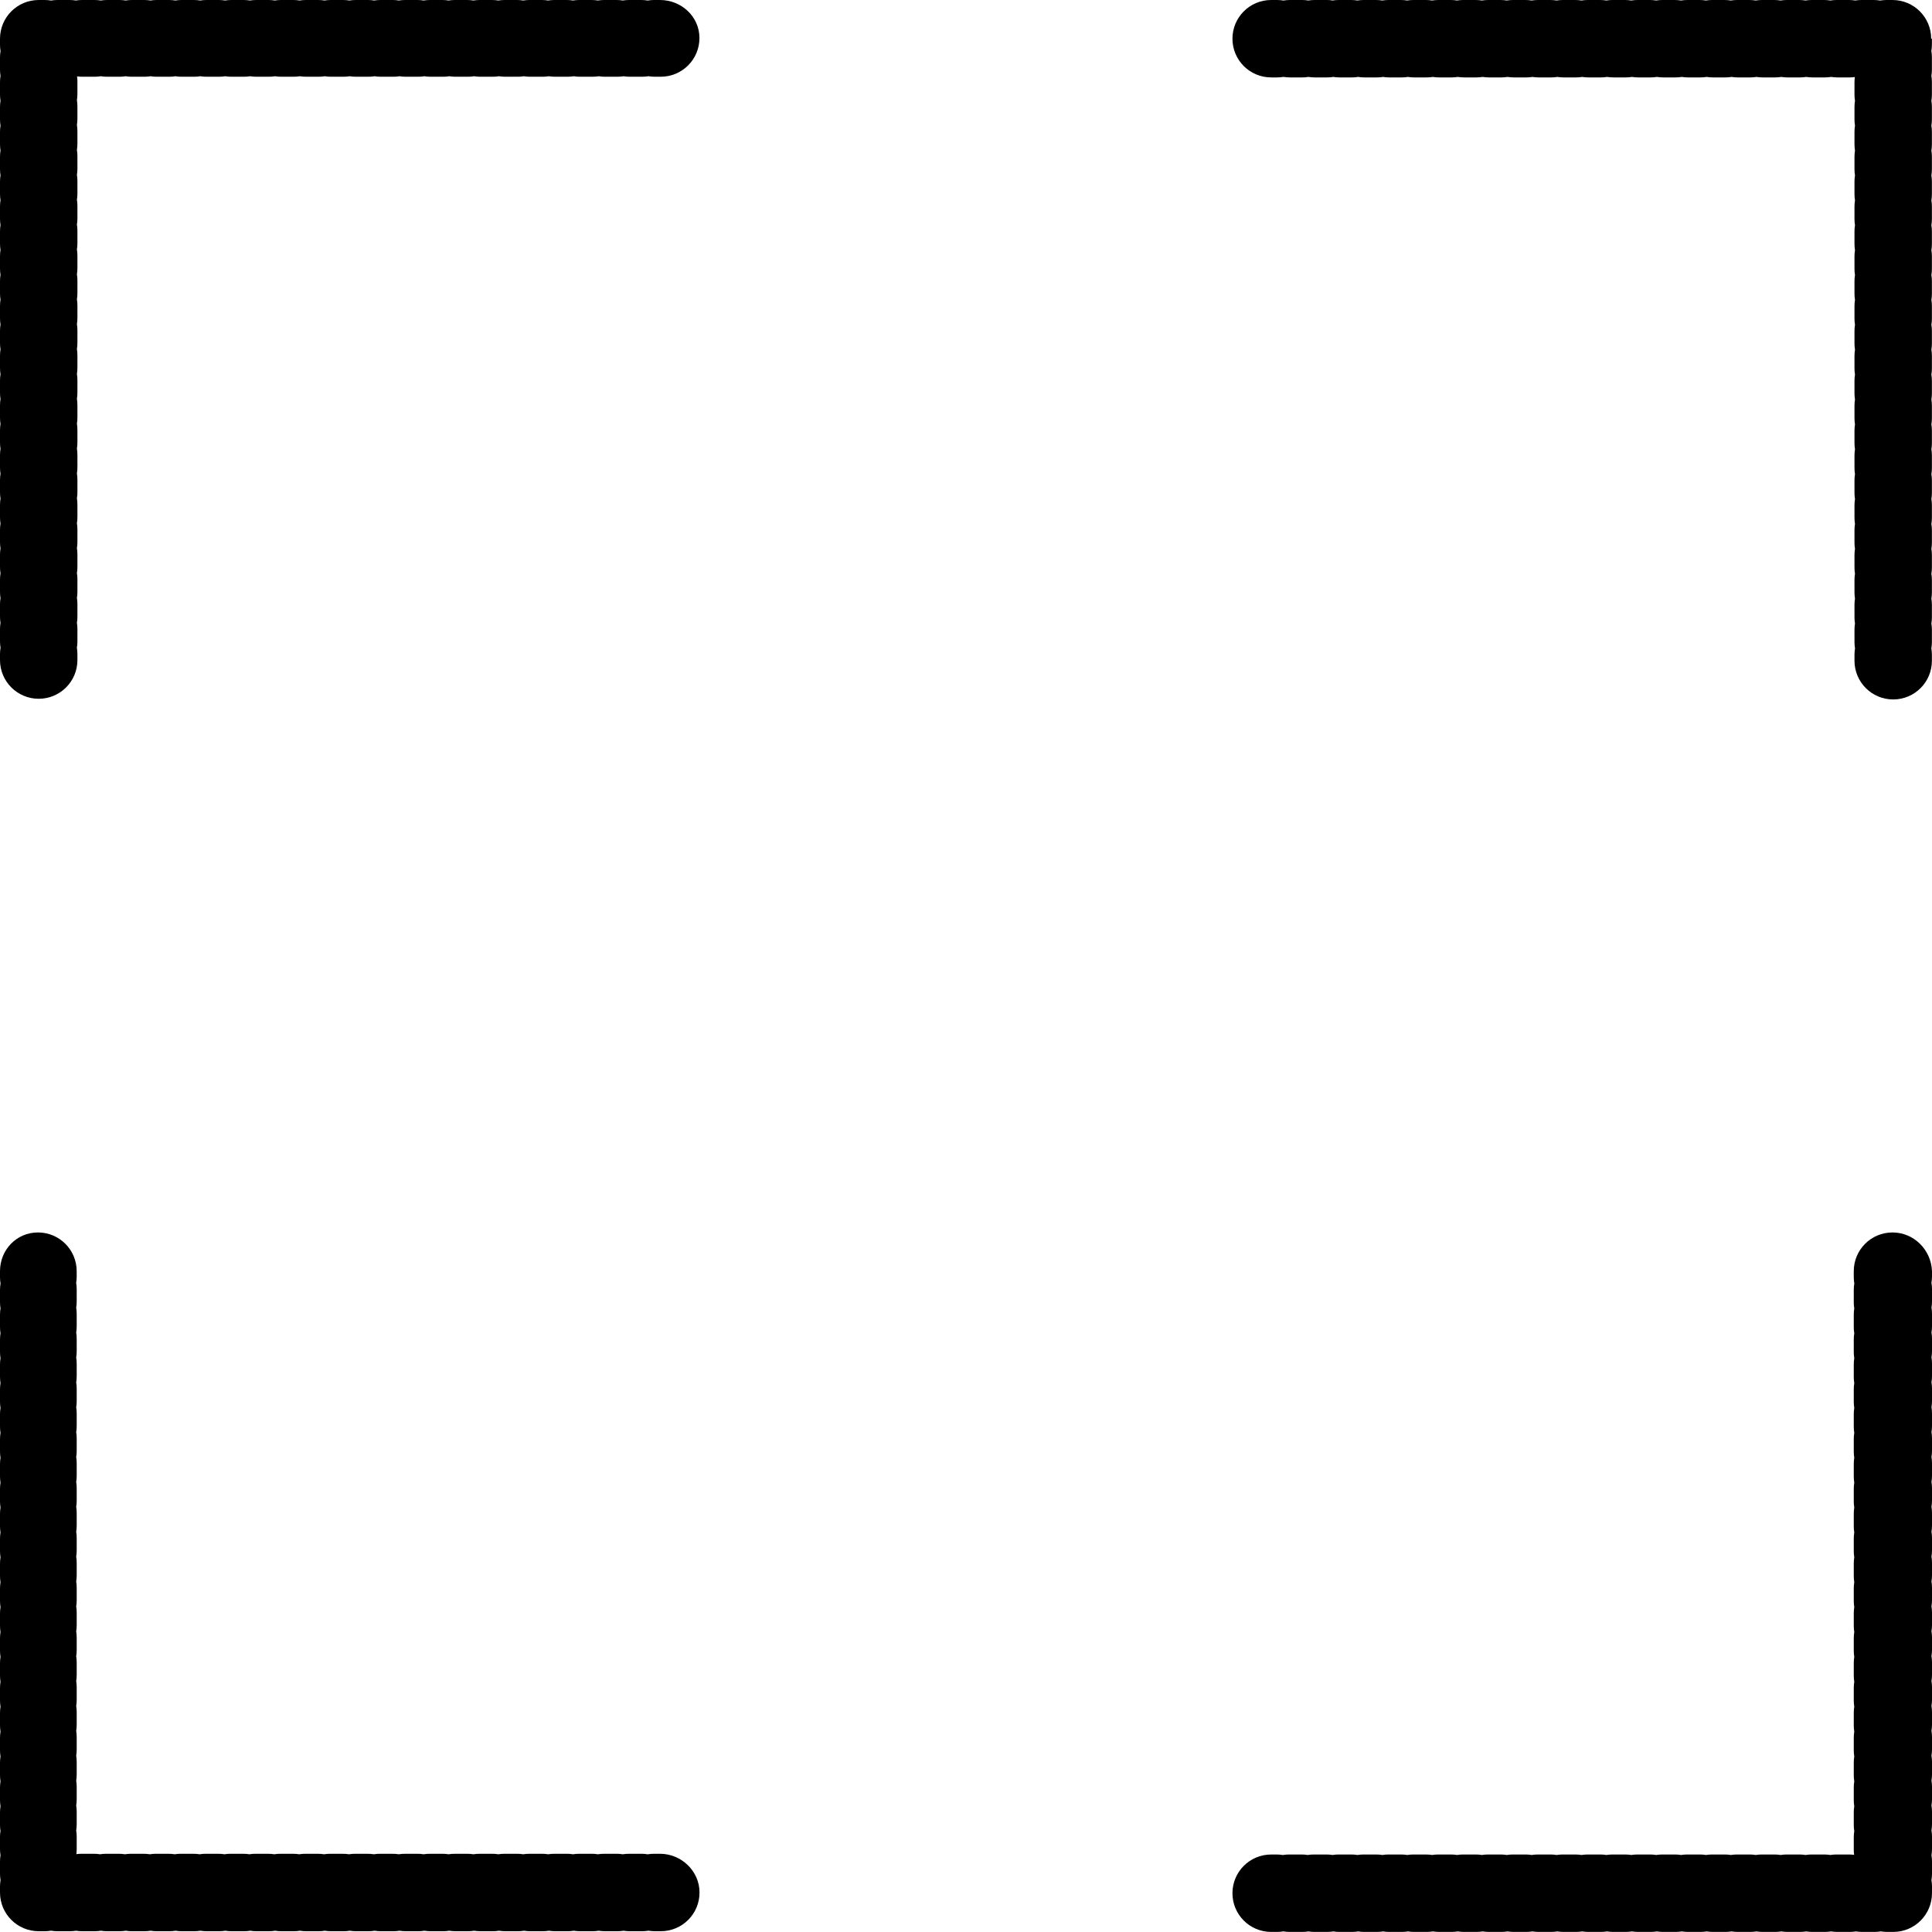
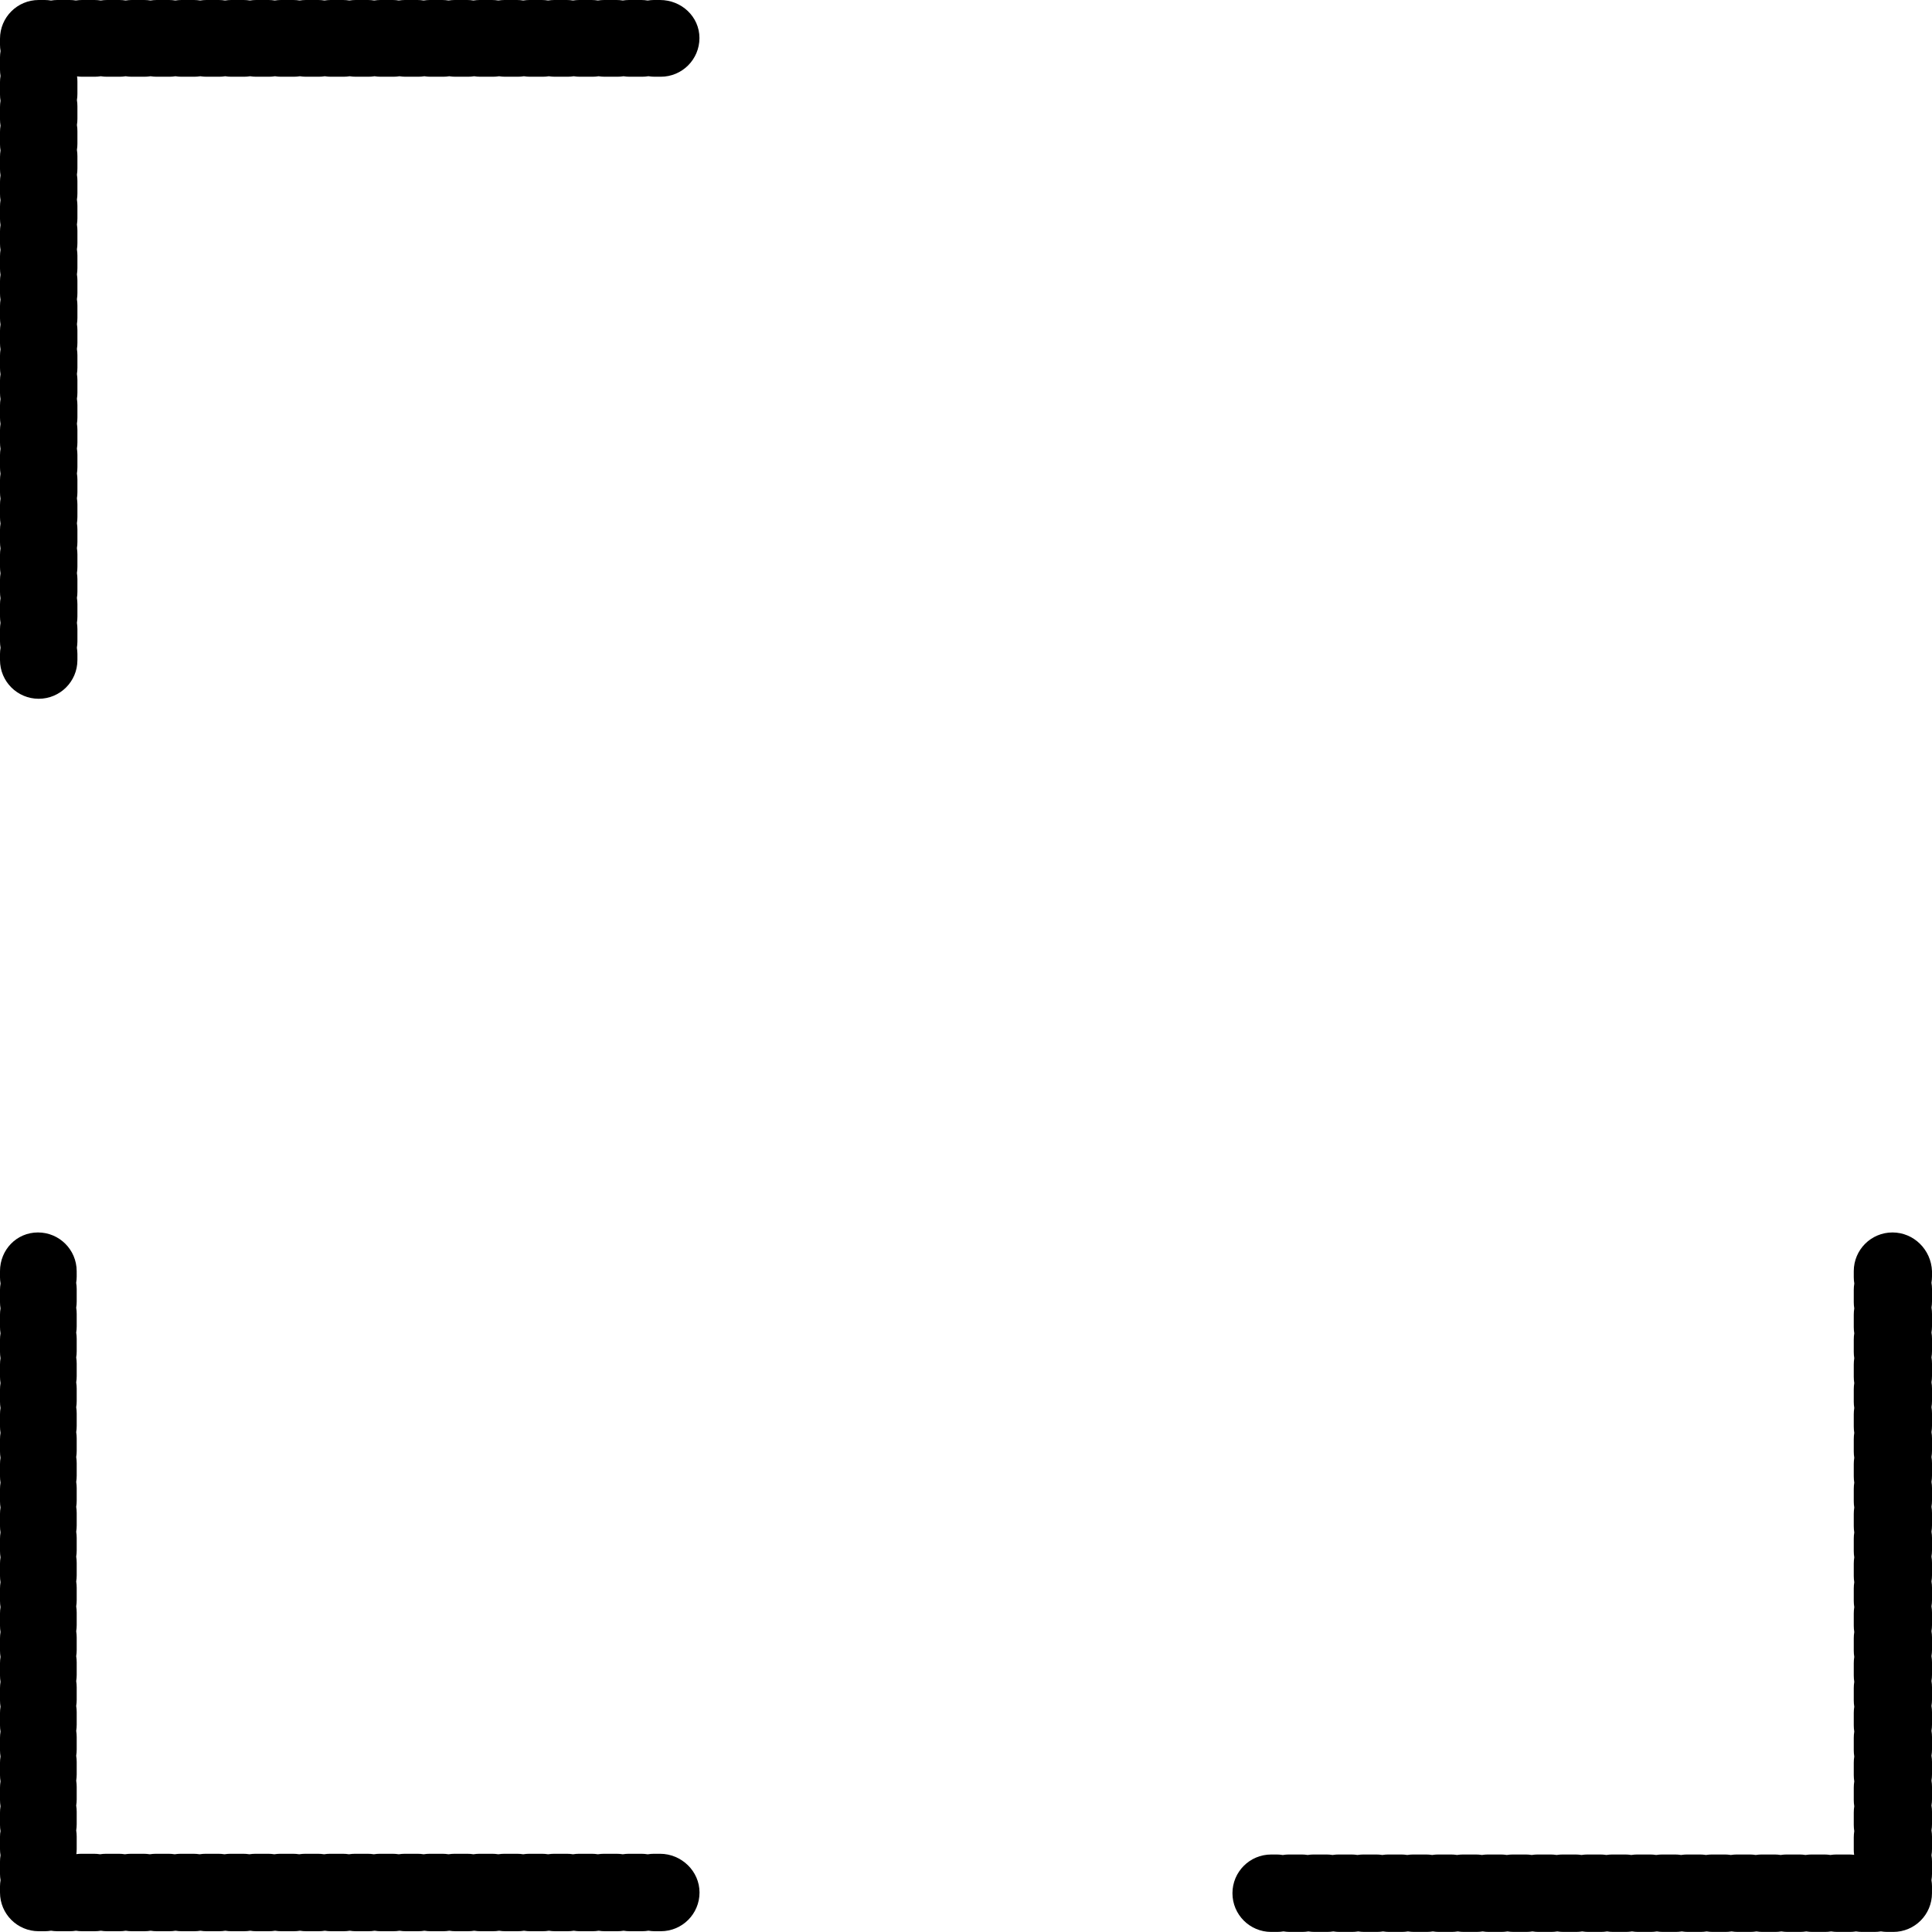
<svg xmlns="http://www.w3.org/2000/svg" fill="#000000" height="474.2" preserveAspectRatio="xMidYMid meet" version="1" viewBox="0.0 0.0 474.2 474.2" width="474.2" zoomAndPan="magnify">
  <g fill="#000000" id="change1_1">
    <path d="M162,0h-1.5c-0.52,0-1.03,0.05-1.53,0.13c-0.5-0.08-1.01-0.13-1.53-0.13h-3.05c-0.52,0-1.03,0.04-1.53,0.12 c-0.5-0.08-1.01-0.12-1.53-0.12h-3.05c-0.52,0-1.03,0.04-1.53,0.12c-0.5-0.08-1.01-0.12-1.53-0.12h-3.05 c-0.52,0-1.03,0.04-1.53,0.12c-0.5-0.08-1.01-0.12-1.53-0.12h-3.05c-0.52,0-1.03,0.04-1.53,0.12c-0.5-0.08-1.01-0.12-1.53-0.12 h-3.05c-0.52,0-1.03,0.04-1.53,0.12c-0.5-0.08-1.01-0.12-1.53-0.12h-3.05c-0.52,0-1.03,0.04-1.53,0.12 c-0.5-0.08-1.01-0.12-1.53-0.12h-3.05c-0.52,0-1.03,0.04-1.53,0.12c-0.5-0.08-1.01-0.12-1.53-0.12h-3.05 c-0.52,0-1.03,0.04-1.53,0.12c-0.5-0.08-1.01-0.12-1.53-0.12h-3.05c-0.52,0-1.03,0.04-1.53,0.12c-0.5-0.08-1.01-0.12-1.53-0.12 h-3.05c-0.52,0-1.03,0.04-1.53,0.12C97.46,0.04,96.95,0,96.43,0h-3.05c-0.52,0-1.03,0.04-1.53,0.12C91.35,0.04,90.85,0,90.33,0 h-3.05c-0.52,0-1.03,0.04-1.53,0.12C85.25,0.04,84.74,0,84.22,0h-3.05c-0.52,0-1.03,0.04-1.53,0.12C79.15,0.04,78.64,0,78.12,0 h-3.05c-0.52,0-1.03,0.04-1.53,0.12C73.05,0.04,72.54,0,72.02,0h-3.05c-0.52,0-1.03,0.04-1.53,0.12C66.95,0.04,66.44,0,65.92,0 h-3.05c-0.52,0-1.03,0.04-1.53,0.12C60.84,0.04,60.34,0,59.82,0h-3.05c-0.52,0-1.03,0.04-1.53,0.12C54.74,0.04,54.23,0,53.71,0 h-3.05c-0.52,0-1.03,0.04-1.53,0.12C48.64,0.04,48.13,0,47.61,0h-3.05c-0.52,0-1.03,0.04-1.53,0.12C42.54,0.04,42.03,0,41.51,0 h-3.05c-0.52,0-1.03,0.04-1.53,0.12C36.44,0.04,35.93,0,35.41,0h-3.05c-0.52,0-1.03,0.04-1.53,0.12C30.33,0.04,29.83,0,29.31,0 h-3.05c-0.52,0-1.03,0.04-1.53,0.12C24.23,0.04,23.72,0,23.2,0h-3.05c-0.52,0-1.03,0.04-1.53,0.12C18.13,0.04,17.62,0,17.1,0h-3.05 c-0.52,0-1.03,0.05-1.53,0.13C12.03,0.05,11.52,0,11,0H9.5C4.25,0,0,4.25,0,9.5V11c0,0.52,0.05,1.03,0.13,1.53 C0.05,13.02,0,13.53,0,14.05v3.05c0,0.52,0.04,1.03,0.12,1.53C0.04,19.12,0,19.63,0,20.15v3.05c0,0.52,0.04,1.03,0.12,1.53 C0.04,25.23,0,25.74,0,26.26v3.05c0,0.52,0.04,1.03,0.12,1.53C0.04,31.33,0,31.84,0,32.36v3.05c0,0.52,0.04,1.03,0.12,1.53 C0.04,37.43,0,37.94,0,38.46v3.05c0,0.52,0.04,1.03,0.12,1.53C0.04,43.53,0,44.04,0,44.56v3.05c0,0.52,0.04,1.03,0.12,1.53 C0.04,49.63,0,50.14,0,50.66v3.05c0,0.52,0.04,1.03,0.12,1.53C0.04,55.74,0,56.25,0,56.77v3.05c0,0.52,0.04,1.03,0.12,1.53 C0.04,61.84,0,62.35,0,62.87v3.05c0,0.52,0.04,1.03,0.12,1.53C0.04,67.94,0,68.45,0,68.97v3.05c0,0.52,0.04,1.03,0.12,1.53 C0.04,74.04,0,74.55,0,75.07v3.05c0,0.52,0.04,1.03,0.12,1.53C0.04,80.15,0,80.65,0,81.17v3.05c0,0.52,0.04,1.03,0.12,1.53 C0.04,86.25,0,86.76,0,87.28v3.05c0,0.52,0.04,1.03,0.12,1.53C0.04,92.35,0,92.86,0,93.38v3.05c0,0.52,0.04,1.03,0.12,1.53 C0.04,98.45,0,98.96,0,99.48v3.05c0,0.52,0.04,1.03,0.12,1.53c-0.08,0.5-0.12,1.01-0.12,1.53v3.05c0,0.52,0.04,1.03,0.12,1.53 c-0.08,0.5-0.12,1.01-0.12,1.53v3.05c0,0.52,0.04,1.03,0.12,1.53c-0.08,0.5-0.12,1.01-0.12,1.53v3.05c0,0.52,0.04,1.03,0.12,1.53 c-0.08,0.5-0.12,1.01-0.12,1.53v3.05c0,0.52,0.04,1.03,0.12,1.53c-0.08,0.5-0.12,1.01-0.12,1.53v3.05c0,0.52,0.04,1.03,0.12,1.53 c-0.08,0.5-0.12,1.01-0.12,1.53v3.05c0,0.52,0.04,1.03,0.12,1.53c-0.08,0.5-0.12,1.01-0.12,1.53v3.05c0,0.52,0.04,1.03,0.12,1.53 C0.04,147.27,0,147.78,0,148.3v3.05c0,0.52,0.04,1.03,0.12,1.53C0.04,153.37,0,153.88,0,154.4v3.05c0,0.52,0.05,1.03,0.13,1.53 c-0.08,0.5-0.13,1-0.13,1.53v1.5c0,5.25,4.25,9.5,9.5,9.5s9.5-4.25,9.5-9.5v-1.5c0-0.52-0.05-1.03-0.13-1.53 c0.08-0.5,0.13-1,0.13-1.53v-3.05c0-0.52-0.04-1.03-0.12-1.53c0.08-0.5,0.12-1.01,0.12-1.53v-3.05c0-0.52-0.04-1.03-0.12-1.53 c0.08-0.5,0.12-1.01,0.12-1.53v-3.05c0-0.52-0.04-1.03-0.12-1.53c0.08-0.5,0.12-1.01,0.12-1.53v-3.05c0-0.52-0.04-1.03-0.12-1.53 c0.08-0.5,0.12-1.01,0.12-1.53v-3.05c0-0.52-0.04-1.03-0.12-1.53c0.08-0.5,0.12-1.01,0.12-1.53v-3.05c0-0.52-0.04-1.03-0.12-1.53 c0.08-0.5,0.12-1.01,0.12-1.53v-3.05c0-0.52-0.04-1.03-0.12-1.53c0.08-0.5,0.12-1.01,0.12-1.53v-3.05c0-0.52-0.04-1.03-0.12-1.53 c0.08-0.5,0.12-1.01,0.12-1.53v-3.05c0-0.52-0.04-1.03-0.12-1.53c0.08-0.5,0.12-1.01,0.12-1.53v-3.05c0-0.52-0.04-1.03-0.12-1.53 c0.08-0.5,0.12-1.01,0.12-1.53v-3.05c0-0.52-0.04-1.03-0.12-1.53c0.08-0.5,0.12-1.01,0.12-1.53v-3.05c0-0.52-0.04-1.03-0.12-1.53 c0.08-0.5,0.12-1.01,0.12-1.53v-3.05c0-0.52-0.04-1.03-0.12-1.53c0.08-0.5,0.12-1.01,0.12-1.53v-3.05c0-0.52-0.04-1.03-0.12-1.53 c0.08-0.5,0.12-1.01,0.12-1.53v-3.05c0-0.52-0.04-1.03-0.12-1.53c0.08-0.5,0.12-1.01,0.12-1.53v-3.05c0-0.52-0.04-1.03-0.12-1.53 c0.08-0.5,0.12-1.01,0.12-1.53v-3.05c0-0.52-0.04-1.03-0.12-1.53c0.08-0.5,0.12-1.01,0.12-1.53v-3.05c0-0.52-0.04-1.03-0.12-1.53 c0.08-0.5,0.12-1.01,0.12-1.53v-3.05c0-0.52-0.04-1.03-0.12-1.53c0.08-0.5,0.12-1.01,0.12-1.53v-3.05c0-0.52-0.04-1.03-0.12-1.53 c0.08-0.5,0.12-1.01,0.12-1.53v-3.05c0-0.52-0.04-1.03-0.12-1.53c0.08-0.5,0.12-1.01,0.12-1.53v-3.05c0-0.52-0.04-1.03-0.12-1.53 c0.08-0.5,0.12-1.01,0.12-1.53v-3.05c0-0.42-0.03-0.83-0.09-1.24c0.41,0.05,0.82,0.09,1.24,0.09h3.05c0.52,0,1.03-0.04,1.53-0.12 c0.5,0.08,1.01,0.12,1.53,0.12h3.05c0.52,0,1.03-0.04,1.53-0.12c0.5,0.08,1.01,0.12,1.53,0.12h3.05c0.52,0,1.03-0.04,1.53-0.12 c0.5,0.08,1.01,0.12,1.53,0.12h3.05c0.52,0,1.03-0.04,1.53-0.12c0.5,0.08,1.01,0.12,1.53,0.12h3.05c0.52,0,1.03-0.04,1.53-0.12 c0.5,0.08,1.01,0.12,1.53,0.12h3.05c0.52,0,1.03-0.04,1.53-0.12c0.5,0.08,1.01,0.12,1.53,0.12h3.05c0.52,0,1.03-0.04,1.53-0.12 c0.5,0.08,1.01,0.12,1.53,0.12h3.05c0.52,0,1.03-0.04,1.53-0.12c0.5,0.08,1.01,0.12,1.53,0.12h3.05c0.52,0,1.03-0.04,1.53-0.12 c0.5,0.08,1.01,0.12,1.53,0.12h3.05c0.52,0,1.03-0.04,1.53-0.12c0.5,0.08,1.01,0.12,1.53,0.12h3.05c0.52,0,1.03-0.04,1.53-0.12 c0.5,0.08,1.01,0.12,1.53,0.12h3.05c0.52,0,1.03-0.04,1.53-0.12c0.5,0.08,1.01,0.12,1.53,0.12h3.05c0.52,0,1.03-0.04,1.53-0.12 c0.5,0.08,1.01,0.12,1.53,0.12h3.05c0.52,0,1.03-0.04,1.53-0.12c0.5,0.08,1.01,0.12,1.53,0.12h3.05c0.52,0,1.03-0.04,1.53-0.12 c0.5,0.08,1.01,0.12,1.53,0.12h3.05c0.52,0,1.03-0.04,1.53-0.12c0.5,0.08,1.01,0.12,1.53,0.12h3.05c0.52,0,1.03-0.04,1.53-0.12 c0.5,0.08,1.01,0.12,1.53,0.12h3.05c0.52,0,1.03-0.04,1.53-0.12c0.5,0.08,1.01,0.12,1.53,0.12h3.05c0.52,0,1.03-0.04,1.53-0.12 c0.5,0.08,1.01,0.12,1.53,0.12h3.05c0.52,0,1.03-0.04,1.53-0.12c0.5,0.08,1.01,0.12,1.53,0.12h3.05c0.52,0,1.03-0.04,1.53-0.12 c0.5,0.08,1.01,0.12,1.53,0.12h3.05c0.52,0,1.03-0.04,1.53-0.12c0.5,0.08,1.01,0.12,1.53,0.12h3.05c0.52,0,1.03-0.05,1.53-0.13 c0.5,0.08,1.01,0.13,1.53,0.13h1.5c5.25,0,9.5-4.25,9.5-9.5S167.25,0,162,0z" />
-     <path d="M474,9.5c0-5.25-4.25-9.5-9.5-9.5H463c-0.52,0-1.03,0.05-1.53,0.13c-0.5-0.08-1.01-0.13-1.53-0.13h-3.05 c-0.52,0-1.03,0.04-1.53,0.12c-0.5-0.08-1.01-0.12-1.53-0.12h-3.05c-0.52,0-1.03,0.04-1.53,0.12c-0.5-0.08-1.01-0.12-1.53-0.12 h-3.05c-0.52,0-1.03,0.04-1.53,0.12c-0.5-0.08-1.01-0.12-1.53-0.12h-3.05c-0.52,0-1.03,0.04-1.53,0.12 c-0.5-0.08-1.01-0.12-1.53-0.12h-3.05c-0.52,0-1.03,0.04-1.53,0.12c-0.5-0.08-1.01-0.12-1.53-0.12h-3.05 c-0.52,0-1.03,0.04-1.53,0.12c-0.5-0.08-1.01-0.12-1.53-0.12h-3.05c-0.52,0-1.03,0.04-1.53,0.12c-0.5-0.08-1.01-0.12-1.53-0.12 h-3.05c-0.52,0-1.03,0.04-1.53,0.12c-0.5-0.08-1.01-0.12-1.53-0.12h-3.05c-0.52,0-1.03,0.04-1.53,0.12 c-0.5-0.08-1.01-0.12-1.53-0.12h-3.05c-0.52,0-1.03,0.04-1.53,0.12c-0.5-0.08-1.01-0.12-1.53-0.12h-3.05 c-0.52,0-1.03,0.04-1.53,0.12c-0.5-0.08-1.01-0.12-1.53-0.12h-3.05c-0.52,0-1.03,0.04-1.53,0.12c-0.5-0.08-1.01-0.12-1.53-0.12 h-3.05c-0.52,0-1.03,0.04-1.53,0.12c-0.5-0.08-1.01-0.12-1.53-0.12h-3.05c-0.52,0-1.03,0.04-1.53,0.12 c-0.5-0.08-1.01-0.12-1.53-0.12h-3.05c-0.52,0-1.03,0.04-1.53,0.12c-0.5-0.08-1.01-0.12-1.53-0.12h-3.05 c-0.52,0-1.03,0.04-1.53,0.12c-0.5-0.08-1.01-0.12-1.53-0.12h-3.05c-0.52,0-1.03,0.04-1.53,0.12c-0.5-0.08-1.01-0.12-1.53-0.12 h-3.05c-0.52,0-1.03,0.04-1.53,0.12c-0.5-0.08-1.01-0.12-1.53-0.12h-3.05c-0.52,0-1.03,0.04-1.53,0.12 c-0.5-0.08-1.01-0.12-1.53-0.12h-3.05c-0.52,0-1.03,0.04-1.53,0.12c-0.5-0.08-1.01-0.12-1.53-0.12h-3.05 c-0.52,0-1.03,0.04-1.53,0.12c-0.5-0.08-1.01-0.12-1.53-0.12h-3.05c-0.52,0-1.03,0.04-1.53,0.12C326.73,0.04,326.22,0,325.7,0 h-3.05c-0.52,0-1.03,0.04-1.53,0.12C320.63,0.04,320.12,0,319.6,0h-3.05c-0.52,0-1.03,0.05-1.53,0.13c-0.5-0.08-1-0.13-1.53-0.13 H312c-5.25,0-9.5,4.25-9.5,9.5s4.25,9.5,9.5,9.5h1.5c0.52,0,1.03-0.05,1.53-0.13c0.5,0.08,1,0.13,1.53,0.13h3.05 c0.52,0,1.03-0.04,1.53-0.12c0.5,0.08,1.01,0.12,1.53,0.12h3.05c0.52,0,1.03-0.04,1.53-0.12c0.5,0.08,1.01,0.12,1.53,0.12h3.05 c0.52,0,1.03-0.04,1.53-0.12c0.5,0.08,1.01,0.12,1.53,0.12h3.05c0.52,0,1.03-0.04,1.53-0.12c0.5,0.08,1.01,0.12,1.53,0.12h3.05 c0.52,0,1.03-0.04,1.53-0.12c0.5,0.08,1.01,0.12,1.53,0.12h3.05c0.52,0,1.03-0.04,1.53-0.12c0.5,0.08,1.01,0.12,1.53,0.12h3.05 c0.52,0,1.03-0.04,1.53-0.12c0.5,0.08,1.01,0.12,1.53,0.12h3.05c0.52,0,1.03-0.04,1.53-0.12c0.5,0.08,1.01,0.12,1.53,0.12h3.05 c0.52,0,1.03-0.04,1.53-0.12c0.5,0.08,1.01,0.12,1.53,0.12h3.05c0.52,0,1.03-0.04,1.53-0.12c0.5,0.08,1.01,0.12,1.53,0.12h3.05 c0.52,0,1.03-0.04,1.53-0.12c0.5,0.08,1.01,0.12,1.53,0.12h3.05c0.52,0,1.03-0.04,1.53-0.12c0.5,0.08,1.01,0.12,1.53,0.12h3.05 c0.52,0,1.03-0.04,1.53-0.12c0.5,0.08,1.01,0.12,1.53,0.12h3.05c0.52,0,1.03-0.04,1.53-0.12c0.5,0.08,1.01,0.12,1.53,0.12h3.05 c0.52,0,1.03-0.04,1.53-0.12c0.5,0.08,1.01,0.12,1.53,0.12h3.05c0.52,0,1.03-0.04,1.53-0.12c0.5,0.08,1.01,0.12,1.53,0.12h3.05 c0.52,0,1.03-0.04,1.53-0.12c0.5,0.08,1.01,0.12,1.53,0.12h3.05c0.52,0,1.03-0.04,1.53-0.12c0.5,0.08,1.01,0.12,1.53,0.12h3.05 c0.52,0,1.03-0.04,1.53-0.12c0.5,0.08,1.01,0.12,1.53,0.12h3.05c0.52,0,1.03-0.04,1.53-0.12c0.5,0.08,1.01,0.12,1.53,0.12h3.05 c0.52,0,1.03-0.04,1.53-0.12c0.5,0.08,1.01,0.12,1.53,0.12h3.05c0.52,0,1.03-0.04,1.53-0.12c0.5,0.08,1.01,0.12,1.53,0.12h3.05 c0.42,0,0.83-0.03,1.24-0.09c-0.05,0.41-0.09,0.82-0.09,1.24v3.05c0,0.52,0.04,1.03,0.12,1.53c-0.08,0.5-0.12,1.01-0.12,1.53v3.05 c0,0.52,0.04,1.03,0.12,1.53c-0.08,0.5-0.12,1.01-0.12,1.53v3.05c0,0.52,0.04,1.03,0.12,1.53c-0.08,0.5-0.12,1.01-0.12,1.53v3.05 c0,0.52,0.04,1.03,0.12,1.53c-0.08,0.5-0.12,1.01-0.12,1.53v3.05c0,0.52,0.04,1.03,0.12,1.53c-0.08,0.5-0.12,1.01-0.12,1.53v3.05 c0,0.52,0.04,1.03,0.12,1.53c-0.08,0.5-0.12,1.01-0.12,1.53v3.05c0,0.52,0.04,1.03,0.12,1.53c-0.08,0.5-0.12,1.01-0.12,1.53v3.05 c0,0.52,0.04,1.03,0.12,1.53c-0.08,0.5-0.12,1.01-0.12,1.53v3.05c0,0.52,0.04,1.03,0.12,1.53c-0.08,0.5-0.12,1.01-0.12,1.53v3.05 c0,0.52,0.04,1.03,0.12,1.53c-0.08,0.5-0.12,1.01-0.12,1.53v3.05c0,0.52,0.04,1.03,0.12,1.53c-0.08,0.5-0.12,1.01-0.12,1.53v3.05 c0,0.52,0.04,1.03,0.12,1.53c-0.08,0.5-0.12,1.01-0.12,1.53v3.05c0,0.52,0.04,1.03,0.12,1.53c-0.08,0.5-0.12,1.01-0.12,1.53v3.05 c0,0.52,0.04,1.03,0.12,1.53c-0.08,0.5-0.12,1.01-0.12,1.53v3.05c0,0.52,0.04,1.03,0.12,1.53c-0.08,0.5-0.12,1.01-0.12,1.53v3.05 c0,0.52,0.04,1.03,0.12,1.53c-0.08,0.5-0.12,1.01-0.12,1.53v3.05c0,0.52,0.04,1.03,0.12,1.53c-0.08,0.5-0.12,1.01-0.12,1.53v3.05 c0,0.52,0.04,1.03,0.12,1.53c-0.08,0.5-0.12,1.01-0.12,1.53v3.05c0,0.52,0.04,1.03,0.12,1.53c-0.08,0.5-0.12,1.01-0.12,1.53v3.05 c0,0.52,0.04,1.03,0.12,1.53c-0.08,0.5-0.12,1.01-0.12,1.53v3.05c0,0.52,0.04,1.03,0.12,1.53c-0.08,0.5-0.12,1.01-0.12,1.53v3.05 c0,0.52,0.04,1.03,0.12,1.53c-0.08,0.5-0.12,1.01-0.12,1.53v3.05c0,0.52,0.05,1.03,0.13,1.53c-0.08,0.5-0.13,1.01-0.13,1.53v1.5 c0,5.25,4.25,9.5,9.5,9.5s9.5-4.25,9.5-9.5v-1.5c0-0.52-0.05-1.03-0.13-1.53c0.08-0.5,0.13-1.01,0.13-1.53v-3.05 c0-0.52-0.04-1.03-0.12-1.53c0.08-0.5,0.12-1.01,0.12-1.53v-3.05c0-0.52-0.04-1.03-0.12-1.53c0.08-0.5,0.12-1.01,0.12-1.53v-3.05 c0-0.52-0.04-1.03-0.12-1.53c0.08-0.5,0.12-1.01,0.12-1.53v-3.05c0-0.52-0.04-1.03-0.12-1.53c0.08-0.5,0.12-1.01,0.12-1.53v-3.05 c0-0.52-0.04-1.03-0.12-1.53c0.08-0.5,0.12-1.01,0.12-1.53v-3.05c0-0.52-0.04-1.03-0.12-1.53c0.08-0.5,0.12-1.01,0.12-1.53v-3.05 c0-0.52-0.04-1.03-0.12-1.53c0.08-0.5,0.12-1.01,0.12-1.53v-3.05c0-0.52-0.04-1.03-0.12-1.53c0.08-0.5,0.12-1.01,0.12-1.53v-3.05 c0-0.52-0.04-1.03-0.12-1.53c0.08-0.5,0.12-1.01,0.12-1.53v-3.05c0-0.52-0.04-1.03-0.12-1.53c0.08-0.5,0.12-1.01,0.12-1.53v-3.05 c0-0.52-0.04-1.03-0.12-1.53c0.08-0.5,0.12-1.01,0.12-1.53v-3.05c0-0.52-0.04-1.03-0.12-1.53c0.08-0.5,0.12-1.01,0.12-1.53v-3.05 c0-0.52-0.04-1.03-0.12-1.53c0.08-0.5,0.12-1.01,0.12-1.53v-3.05c0-0.52-0.04-1.03-0.12-1.53c0.08-0.5,0.12-1.01,0.12-1.53v-3.05 c0-0.52-0.04-1.03-0.12-1.53c0.08-0.5,0.12-1.01,0.12-1.53v-3.05c0-0.52-0.04-1.03-0.12-1.53c0.08-0.5,0.12-1.01,0.12-1.53v-3.05 c0-0.52-0.04-1.03-0.12-1.53c0.08-0.5,0.12-1.01,0.12-1.53v-3.05c0-0.52-0.04-1.03-0.12-1.53c0.08-0.5,0.12-1.01,0.12-1.53v-3.05 c0-0.52-0.04-1.03-0.12-1.53c0.08-0.5,0.12-1.01,0.12-1.53v-3.05c0-0.52-0.04-1.03-0.12-1.53c0.08-0.5,0.12-1.01,0.12-1.53v-3.05 c0-0.52-0.04-1.03-0.12-1.53c0.08-0.5,0.12-1.01,0.12-1.53v-3.05c0-0.52-0.04-1.03-0.12-1.53c0.08-0.5,0.12-1.01,0.12-1.53v-3.05 c0-0.52-0.04-1.03-0.12-1.53c0.08-0.5,0.12-1.01,0.12-1.53v-3.05c0-0.52-0.05-1.03-0.13-1.53c0.08-0.5,0.13-1,0.13-1.53V9.5z" />
    <path d="M464.5,302.5c-5.25,0-9.5,4.25-9.5,9.5v1.5c0,0.52,0.05,1.03,0.13,1.53c-0.08,0.5-0.13,1-0.13,1.53v3.05 c0,0.52,0.04,1.03,0.12,1.53c-0.08,0.5-0.12,1.01-0.12,1.53v3.05c0,0.52,0.04,1.03,0.12,1.53c-0.08,0.5-0.12,1.01-0.12,1.53v3.05 c0,0.52,0.04,1.03,0.12,1.53c-0.08,0.5-0.12,1.01-0.12,1.53v3.05c0,0.52,0.04,1.03,0.12,1.53c-0.08,0.5-0.12,1.01-0.12,1.53v3.05 c0,0.52,0.04,1.03,0.12,1.53c-0.08,0.5-0.12,1.01-0.12,1.53v3.05c0,0.52,0.04,1.03,0.12,1.53c-0.08,0.5-0.12,1.01-0.12,1.53v3.05 c0,0.52,0.04,1.03,0.12,1.53c-0.08,0.5-0.12,1.01-0.12,1.53v3.05c0,0.52,0.04,1.03,0.12,1.53c-0.08,0.5-0.12,1.01-0.12,1.53v3.05 c0,0.52,0.04,1.03,0.12,1.53c-0.08,0.5-0.12,1.01-0.12,1.53v3.05c0,0.52,0.04,1.03,0.12,1.53c-0.08,0.5-0.12,1.01-0.12,1.53v3.05 c0,0.52,0.04,1.03,0.12,1.53c-0.08,0.5-0.12,1.01-0.12,1.53v3.05c0,0.52,0.04,1.03,0.12,1.53c-0.08,0.5-0.12,1.01-0.12,1.53v3.05 c0,0.52,0.04,1.03,0.12,1.53c-0.08,0.5-0.12,1.01-0.12,1.53v3.05c0,0.52,0.04,1.03,0.12,1.53c-0.08,0.5-0.12,1.01-0.12,1.53v3.05 c0,0.52,0.04,1.03,0.12,1.53c-0.08,0.5-0.12,1.01-0.12,1.53v3.05c0,0.52,0.04,1.03,0.12,1.53c-0.08,0.5-0.12,1.01-0.12,1.53v3.05 c0,0.52,0.04,1.03,0.12,1.53c-0.08,0.5-0.12,1.01-0.12,1.53v3.05c0,0.52,0.04,1.03,0.12,1.53c-0.08,0.5-0.12,1.01-0.12,1.53v3.05 c0,0.52,0.04,1.03,0.12,1.53c-0.08,0.5-0.12,1.01-0.12,1.53v3.05c0,0.52,0.04,1.03,0.12,1.53c-0.08,0.5-0.12,1.01-0.12,1.53v3.05 c0,0.52,0.04,1.03,0.12,1.53c-0.08,0.5-0.12,1.01-0.12,1.53v3.05c0,0.52,0.04,1.03,0.12,1.53c-0.08,0.5-0.12,1.01-0.12,1.53v3.05 c0,0.42,0.03,0.83,0.09,1.24c-0.41-0.05-0.82-0.09-1.24-0.09h-3.05c-0.52,0-1.03,0.04-1.53,0.12c-0.5-0.08-1.01-0.12-1.53-0.12 h-3.05c-0.52,0-1.03,0.04-1.53,0.12c-0.5-0.08-1.01-0.12-1.53-0.12h-3.05c-0.52,0-1.03,0.04-1.53,0.12 c-0.5-0.08-1.01-0.12-1.53-0.12h-3.05c-0.52,0-1.03,0.04-1.53,0.12c-0.5-0.08-1.01-0.12-1.53-0.12h-3.05 c-0.52,0-1.03,0.04-1.53,0.12c-0.5-0.08-1.01-0.12-1.53-0.12h-3.05c-0.52,0-1.03,0.04-1.53,0.12c-0.5-0.08-1.01-0.12-1.53-0.12 h-3.05c-0.52,0-1.03,0.04-1.53,0.12c-0.5-0.08-1.01-0.12-1.53-0.12h-3.05c-0.52,0-1.03,0.04-1.53,0.12 c-0.5-0.08-1.01-0.12-1.53-0.12h-3.05c-0.52,0-1.03,0.04-1.53,0.12c-0.5-0.08-1.01-0.12-1.53-0.12h-3.05 c-0.52,0-1.03,0.04-1.53,0.12c-0.5-0.08-1.01-0.12-1.53-0.12h-3.05c-0.52,0-1.03,0.04-1.53,0.12c-0.5-0.08-1.01-0.12-1.53-0.12 h-3.05c-0.52,0-1.03,0.04-1.53,0.12c-0.5-0.08-1.01-0.12-1.53-0.12h-3.05c-0.52,0-1.03,0.04-1.53,0.12 c-0.5-0.08-1.01-0.12-1.53-0.12h-3.05c-0.52,0-1.03,0.04-1.53,0.12c-0.5-0.08-1.01-0.12-1.53-0.12h-3.05 c-0.52,0-1.03,0.04-1.53,0.12c-0.5-0.08-1.01-0.12-1.53-0.12h-3.05c-0.52,0-1.03,0.04-1.53,0.12c-0.5-0.08-1.01-0.12-1.53-0.12 h-3.05c-0.52,0-1.03,0.04-1.53,0.12c-0.5-0.08-1.01-0.12-1.53-0.12h-3.05c-0.52,0-1.03,0.04-1.53,0.12 c-0.5-0.08-1.01-0.12-1.53-0.12h-3.05c-0.52,0-1.03,0.04-1.53,0.12c-0.5-0.08-1.01-0.12-1.53-0.12h-3.05 c-0.52,0-1.03,0.04-1.53,0.12c-0.5-0.08-1.01-0.12-1.53-0.12h-3.05c-0.52,0-1.03,0.04-1.53,0.12c-0.5-0.08-1.01-0.12-1.53-0.12 h-3.05c-0.52,0-1.03,0.04-1.53,0.12c-0.5-0.08-1.01-0.12-1.53-0.12h-3.05c-0.52,0-1.03,0.05-1.53,0.13 c-0.5-0.08-1.01-0.13-1.53-0.13H312c-5.25,0-9.5,4.25-9.5,9.5s4.25,9.5,9.5,9.5h1.5c0.52,0,1.03-0.05,1.53-0.13 c0.5,0.08,1.01,0.13,1.53,0.13h3.05c0.52,0,1.03-0.04,1.53-0.12c0.5,0.08,1.01,0.12,1.53,0.12h3.05c0.52,0,1.03-0.04,1.53-0.12 c0.5,0.08,1.01,0.12,1.53,0.12h3.05c0.52,0,1.03-0.04,1.53-0.12c0.5,0.08,1.01,0.12,1.53,0.12h3.05c0.52,0,1.03-0.04,1.53-0.12 c0.5,0.08,1.01,0.12,1.53,0.12h3.05c0.52,0,1.03-0.04,1.53-0.12c0.5,0.08,1.01,0.12,1.53,0.12h3.05c0.52,0,1.03-0.04,1.53-0.12 c0.5,0.08,1.01,0.12,1.53,0.12h3.05c0.52,0,1.03-0.04,1.53-0.12c0.5,0.08,1.01,0.12,1.53,0.12h3.05c0.52,0,1.03-0.04,1.53-0.12 c0.5,0.08,1.01,0.12,1.53,0.12h3.05c0.52,0,1.03-0.04,1.53-0.12c0.5,0.08,1.01,0.12,1.53,0.12h3.05c0.52,0,1.03-0.04,1.53-0.12 c0.5,0.08,1.01,0.12,1.53,0.12h3.05c0.52,0,1.03-0.04,1.53-0.12c0.5,0.08,1.01,0.12,1.53,0.12h3.05c0.52,0,1.03-0.04,1.53-0.12 c0.5,0.08,1.01,0.12,1.53,0.12h3.05c0.52,0,1.03-0.04,1.53-0.12c0.5,0.08,1.01,0.12,1.53,0.12h3.05c0.52,0,1.03-0.04,1.53-0.12 c0.5,0.08,1.01,0.12,1.53,0.12h3.05c0.52,0,1.03-0.04,1.53-0.12c0.5,0.08,1.01,0.12,1.53,0.12h3.05c0.52,0,1.03-0.04,1.53-0.12 c0.5,0.08,1.01,0.12,1.53,0.12h3.05c0.52,0,1.03-0.04,1.53-0.12c0.5,0.08,1.01,0.12,1.53,0.12h3.05c0.52,0,1.03-0.04,1.53-0.12 c0.5,0.08,1.01,0.12,1.53,0.12h3.05c0.52,0,1.03-0.04,1.53-0.12c0.5,0.08,1.01,0.12,1.53,0.12h3.05c0.52,0,1.03-0.04,1.53-0.12 c0.5,0.08,1.01,0.12,1.53,0.12h3.05c0.52,0,1.03-0.04,1.53-0.12c0.5,0.08,1.01,0.12,1.53,0.12h3.05c0.52,0,1.03-0.04,1.53-0.12 c0.5,0.08,1.01,0.12,1.53,0.12h3.05c0.52,0,1.03-0.04,1.53-0.12c0.5,0.08,1.01,0.12,1.53,0.12h3.05c0.52,0,1.03-0.05,1.53-0.13 c0.5,0.08,1,0.13,1.53,0.13h1.5c5.25,0,9.5-4.25,9.5-9.5V463c0-0.52-0.05-1.03-0.13-1.53c0.08-0.5,0.13-1.01,0.13-1.53v-3.05 c0-0.52-0.04-1.03-0.12-1.53c0.08-0.5,0.12-1.01,0.12-1.53v-3.05c0-0.52-0.04-1.03-0.12-1.53c0.08-0.5,0.12-1.01,0.12-1.53v-3.05 c0-0.52-0.04-1.03-0.12-1.53c0.08-0.5,0.12-1.01,0.12-1.53v-3.05c0-0.52-0.04-1.03-0.12-1.53c0.08-0.5,0.12-1.01,0.12-1.53v-3.05 c0-0.52-0.04-1.03-0.12-1.53c0.08-0.5,0.12-1.01,0.12-1.53v-3.05c0-0.52-0.04-1.03-0.12-1.53c0.08-0.5,0.12-1.01,0.12-1.53v-3.05 c0-0.52-0.04-1.03-0.12-1.53c0.08-0.5,0.12-1.01,0.12-1.53v-3.05c0-0.52-0.04-1.03-0.12-1.53c0.08-0.5,0.12-1.01,0.12-1.53v-3.05 c0-0.52-0.04-1.03-0.12-1.53c0.08-0.5,0.12-1.01,0.12-1.53v-3.05c0-0.52-0.04-1.03-0.12-1.53c0.08-0.5,0.12-1.01,0.12-1.53v-3.05 c0-0.52-0.04-1.03-0.12-1.53c0.08-0.5,0.12-1.01,0.12-1.53v-3.05c0-0.52-0.04-1.03-0.12-1.53c0.08-0.5,0.12-1.01,0.12-1.53v-3.05 c0-0.52-0.04-1.03-0.12-1.53c0.08-0.5,0.12-1.01,0.12-1.53v-3.05c0-0.52-0.04-1.03-0.12-1.53c0.08-0.5,0.12-1.01,0.12-1.53v-3.05 c0-0.52-0.04-1.03-0.12-1.53c0.08-0.5,0.12-1.01,0.12-1.53v-3.05c0-0.52-0.04-1.03-0.12-1.53c0.08-0.5,0.12-1.01,0.12-1.53v-3.05 c0-0.52-0.04-1.03-0.12-1.53c0.08-0.5,0.12-1.01,0.12-1.53v-3.05c0-0.52-0.04-1.03-0.12-1.53c0.08-0.5,0.12-1.01,0.12-1.53v-3.05 c0-0.52-0.04-1.03-0.12-1.53c0.08-0.5,0.12-1.01,0.12-1.53v-3.05c0-0.52-0.04-1.03-0.12-1.53c0.08-0.5,0.12-1.01,0.12-1.53v-3.05 c0-0.52-0.04-1.03-0.12-1.53c0.08-0.5,0.12-1.01,0.12-1.53v-3.05c0-0.52-0.04-1.03-0.12-1.53c0.08-0.5,0.12-1.01,0.12-1.53v-3.05 c0-0.52-0.04-1.03-0.12-1.53c0.08-0.5,0.12-1.01,0.12-1.53v-3.05c0-0.52-0.05-1.03-0.13-1.53c0.08-0.5,0.13-1,0.13-1.53V312 C474,306.75,469.75,302.5,464.5,302.5z" />
    <path d="M162,455h-1.5c-0.52,0-1.03,0.05-1.53,0.13c-0.5-0.08-1-0.13-1.53-0.13h-3.05c-0.52,0-1.03,0.04-1.53,0.12 c-0.5-0.08-1.01-0.12-1.53-0.12h-3.05c-0.52,0-1.03,0.04-1.53,0.12c-0.5-0.08-1.01-0.12-1.53-0.12h-3.05 c-0.52,0-1.03,0.04-1.53,0.12c-0.5-0.08-1.01-0.12-1.53-0.12h-3.05c-0.52,0-1.03,0.04-1.53,0.12c-0.5-0.08-1.01-0.12-1.53-0.12 h-3.05c-0.52,0-1.03,0.04-1.53,0.12c-0.5-0.08-1.01-0.12-1.53-0.12h-3.05c-0.52,0-1.03,0.04-1.53,0.12 c-0.5-0.08-1.01-0.12-1.53-0.12h-3.05c-0.52,0-1.03,0.04-1.53,0.12c-0.5-0.08-1.01-0.12-1.53-0.12h-3.05 c-0.52,0-1.03,0.04-1.53,0.12c-0.5-0.08-1.01-0.12-1.53-0.12h-3.05c-0.52,0-1.03,0.04-1.53,0.12c-0.5-0.08-1.01-0.12-1.53-0.12 h-3.05c-0.52,0-1.03,0.04-1.53,0.12c-0.5-0.08-1.01-0.12-1.53-0.12h-3.05c-0.52,0-1.03,0.04-1.53,0.12 c-0.5-0.08-1.01-0.12-1.53-0.12h-3.05c-0.52,0-1.03,0.04-1.53,0.12c-0.5-0.08-1.01-0.12-1.53-0.12h-3.05 c-0.52,0-1.03,0.04-1.53,0.12c-0.5-0.08-1.01-0.12-1.53-0.12h-3.05c-0.52,0-1.03,0.04-1.53,0.12c-0.5-0.08-1.01-0.12-1.53-0.12 h-3.05c-0.52,0-1.03,0.04-1.53,0.12c-0.5-0.08-1.01-0.12-1.53-0.12h-3.05c-0.52,0-1.03,0.04-1.53,0.12 c-0.5-0.08-1.01-0.12-1.53-0.12h-3.05c-0.52,0-1.03,0.04-1.53,0.12c-0.5-0.08-1.01-0.12-1.53-0.12h-3.05 c-0.52,0-1.03,0.04-1.53,0.12c-0.5-0.08-1.01-0.12-1.53-0.12h-3.05c-0.52,0-1.03,0.04-1.53,0.12c-0.5-0.08-1.01-0.12-1.53-0.12 h-3.05c-0.52,0-1.03,0.04-1.53,0.12c-0.5-0.08-1.01-0.12-1.53-0.12h-3.05c-0.52,0-1.03,0.04-1.53,0.12 c-0.5-0.08-1.01-0.12-1.53-0.12h-3.05c-0.52,0-1.03,0.04-1.53,0.12c-0.5-0.08-1.01-0.12-1.53-0.12h-3.05 c-0.42,0-0.83,0.03-1.24,0.09c0.05-0.41,0.09-0.82,0.09-1.24v-3.05c0-0.52-0.04-1.03-0.12-1.53c0.08-0.5,0.12-1.01,0.12-1.53v-3.05 c0-0.52-0.04-1.03-0.12-1.53c0.08-0.5,0.12-1.01,0.12-1.53v-3.05c0-0.52-0.04-1.03-0.12-1.53c0.08-0.5,0.12-1.01,0.12-1.53v-3.05 c0-0.52-0.04-1.03-0.12-1.53c0.08-0.5,0.12-1.01,0.12-1.53v-3.05c0-0.52-0.04-1.03-0.12-1.53c0.08-0.5,0.12-1.01,0.12-1.53v-3.05 c0-0.52-0.04-1.03-0.12-1.53c0.08-0.5,0.12-1.01,0.12-1.53v-3.05c0-0.52-0.04-1.03-0.12-1.53c0.08-0.5,0.12-1.01,0.12-1.53v-3.05 c0-0.52-0.04-1.03-0.12-1.53c0.08-0.5,0.12-1.01,0.12-1.53v-3.05c0-0.52-0.04-1.03-0.12-1.53c0.08-0.5,0.12-1.01,0.12-1.53v-3.05 c0-0.52-0.04-1.03-0.12-1.53c0.08-0.5,0.12-1.01,0.12-1.53v-3.05c0-0.52-0.04-1.03-0.12-1.53c0.08-0.5,0.12-1.01,0.12-1.53v-3.05 c0-0.52-0.04-1.03-0.12-1.53c0.08-0.5,0.12-1.01,0.12-1.53v-3.05c0-0.52-0.04-1.03-0.12-1.53c0.08-0.5,0.12-1.01,0.12-1.53v-3.05 c0-0.52-0.04-1.03-0.12-1.53c0.08-0.5,0.12-1.01,0.12-1.53v-3.05c0-0.52-0.04-1.03-0.12-1.53c0.08-0.5,0.12-1.01,0.12-1.53v-3.05 c0-0.52-0.04-1.03-0.12-1.53c0.08-0.5,0.12-1.01,0.12-1.53v-3.05c0-0.52-0.04-1.03-0.12-1.53c0.08-0.5,0.12-1.01,0.12-1.53v-3.05 c0-0.52-0.04-1.03-0.12-1.53c0.08-0.5,0.12-1.01,0.12-1.53v-3.05c0-0.52-0.04-1.03-0.12-1.53c0.08-0.5,0.12-1.01,0.12-1.53v-3.05 c0-0.52-0.04-1.03-0.12-1.53c0.08-0.5,0.12-1.01,0.12-1.53v-3.05c0-0.52-0.04-1.03-0.12-1.53c0.08-0.5,0.12-1.01,0.12-1.53v-3.05 c0-0.52-0.04-1.03-0.12-1.53c0.08-0.5,0.12-1.01,0.12-1.53v-3.05c0-0.52-0.05-1.03-0.13-1.53c0.08-0.5,0.13-1.01,0.13-1.53V312 c0-5.25-4.25-9.5-9.5-9.5S0,306.75,0,312v1.5c0,0.52,0.05,1.03,0.13,1.53c-0.08,0.5-0.13,1.01-0.13,1.53v3.05 c0,0.52,0.04,1.03,0.12,1.53c-0.08,0.5-0.12,1.01-0.12,1.53v3.05c0,0.52,0.04,1.03,0.12,1.53c-0.08,0.5-0.12,1.01-0.12,1.53v3.05 c0,0.52,0.04,1.03,0.12,1.53c-0.08,0.5-0.12,1.01-0.12,1.53v3.05c0,0.52,0.04,1.03,0.12,1.53c-0.08,0.5-0.12,1.01-0.12,1.53v3.05 c0,0.52,0.04,1.03,0.12,1.53c-0.08,0.5-0.12,1.01-0.12,1.53v3.05c0,0.52,0.04,1.03,0.12,1.53c-0.08,0.5-0.12,1.01-0.12,1.53v3.05 c0,0.52,0.04,1.03,0.12,1.53c-0.08,0.5-0.12,1.01-0.12,1.53v3.05c0,0.52,0.04,1.03,0.12,1.53c-0.08,0.5-0.12,1.01-0.12,1.53v3.05 c0,0.52,0.04,1.03,0.12,1.53c-0.08,0.5-0.12,1.01-0.12,1.53v3.05c0,0.52,0.04,1.03,0.12,1.53c-0.08,0.5-0.12,1.01-0.12,1.53v3.05 c0,0.52,0.04,1.03,0.12,1.53c-0.08,0.5-0.12,1.01-0.12,1.53v3.05c0,0.52,0.04,1.03,0.12,1.53c-0.08,0.5-0.12,1.01-0.12,1.53v3.05 c0,0.52,0.04,1.03,0.12,1.53c-0.08,0.5-0.12,1.01-0.12,1.53v3.05c0,0.52,0.04,1.03,0.12,1.53c-0.08,0.5-0.12,1.01-0.12,1.53v3.05 c0,0.52,0.04,1.03,0.12,1.53c-0.08,0.5-0.12,1.01-0.12,1.53v3.05c0,0.52,0.04,1.03,0.12,1.53c-0.08,0.5-0.12,1.01-0.12,1.53v3.05 c0,0.52,0.04,1.03,0.12,1.53c-0.08,0.5-0.12,1.01-0.12,1.53v3.05c0,0.52,0.04,1.03,0.12,1.53c-0.08,0.5-0.12,1.01-0.12,1.53v3.05 c0,0.52,0.04,1.03,0.12,1.53c-0.08,0.5-0.12,1.01-0.12,1.53v3.05c0,0.52,0.04,1.03,0.12,1.53c-0.08,0.5-0.12,1.01-0.12,1.53v3.05 c0,0.52,0.04,1.03,0.12,1.53c-0.08,0.5-0.12,1.01-0.12,1.53v3.05c0,0.52,0.04,1.03,0.12,1.53C0.04,449.77,0,450.28,0,450.8v3.05 c0,0.52,0.04,1.03,0.12,1.53C0.04,455.87,0,456.38,0,456.9v3.05c0,0.52,0.05,1.03,0.13,1.53c-0.08,0.5-0.13,1-0.13,1.53v1.5 c0,5.25,4.25,9.5,9.5,9.5H11c0.52,0,1.03-0.05,1.53-0.13c0.5,0.08,1.01,0.13,1.53,0.13h3.05c0.52,0,1.03-0.04,1.53-0.12 c0.5,0.08,1.01,0.12,1.53,0.12h3.05c0.52,0,1.03-0.04,1.53-0.12c0.5,0.08,1.01,0.12,1.53,0.12h3.05c0.52,0,1.03-0.04,1.53-0.12 c0.5,0.08,1.01,0.12,1.53,0.12h3.05c0.52,0,1.03-0.04,1.53-0.12c0.5,0.08,1.01,0.12,1.53,0.12h3.05c0.52,0,1.03-0.04,1.53-0.12 c0.5,0.08,1.01,0.12,1.53,0.12h3.05c0.52,0,1.03-0.04,1.53-0.12c0.5,0.08,1.01,0.12,1.53,0.12h3.05c0.52,0,1.03-0.04,1.53-0.12 c0.5,0.08,1.01,0.12,1.53,0.12h3.05c0.52,0,1.03-0.04,1.53-0.12c0.5,0.08,1.01,0.12,1.53,0.12h3.05c0.52,0,1.03-0.04,1.53-0.12 c0.5,0.08,1.01,0.12,1.53,0.12h3.05c0.52,0,1.03-0.04,1.53-0.12c0.5,0.08,1.01,0.12,1.53,0.12h3.05c0.52,0,1.03-0.04,1.53-0.12 c0.5,0.08,1.01,0.12,1.53,0.12h3.05c0.52,0,1.03-0.04,1.53-0.12c0.5,0.08,1.01,0.12,1.53,0.12h3.05c0.52,0,1.03-0.04,1.53-0.12 c0.5,0.08,1.01,0.12,1.53,0.12h3.05c0.52,0,1.03-0.04,1.53-0.12c0.5,0.08,1.01,0.12,1.53,0.12h3.05c0.52,0,1.03-0.04,1.53-0.12 c0.5,0.08,1.01,0.12,1.53,0.12h3.05c0.52,0,1.03-0.04,1.53-0.12c0.5,0.08,1.01,0.12,1.53,0.12h3.05c0.52,0,1.03-0.04,1.53-0.12 c0.5,0.08,1.01,0.12,1.53,0.12h3.05c0.52,0,1.03-0.04,1.53-0.12c0.5,0.08,1.01,0.12,1.53,0.12h3.05c0.52,0,1.03-0.04,1.53-0.12 c0.5,0.08,1.01,0.12,1.53,0.12h3.05c0.52,0,1.03-0.04,1.53-0.12c0.5,0.08,1.01,0.12,1.53,0.12h3.05c0.52,0,1.03-0.04,1.53-0.12 c0.5,0.08,1.01,0.12,1.53,0.12h3.05c0.52,0,1.03-0.04,1.53-0.12c0.5,0.08,1.01,0.12,1.53,0.12h3.05c0.52,0,1.03-0.04,1.53-0.12 c0.5,0.08,1.01,0.12,1.53,0.12h3.05c0.52,0,1.03-0.05,1.53-0.13c0.5,0.08,1,0.13,1.53,0.13h1.5c5.25,0,9.5-4.25,9.5-9.5 S167.25,455,162,455z" />
  </g>
</svg>